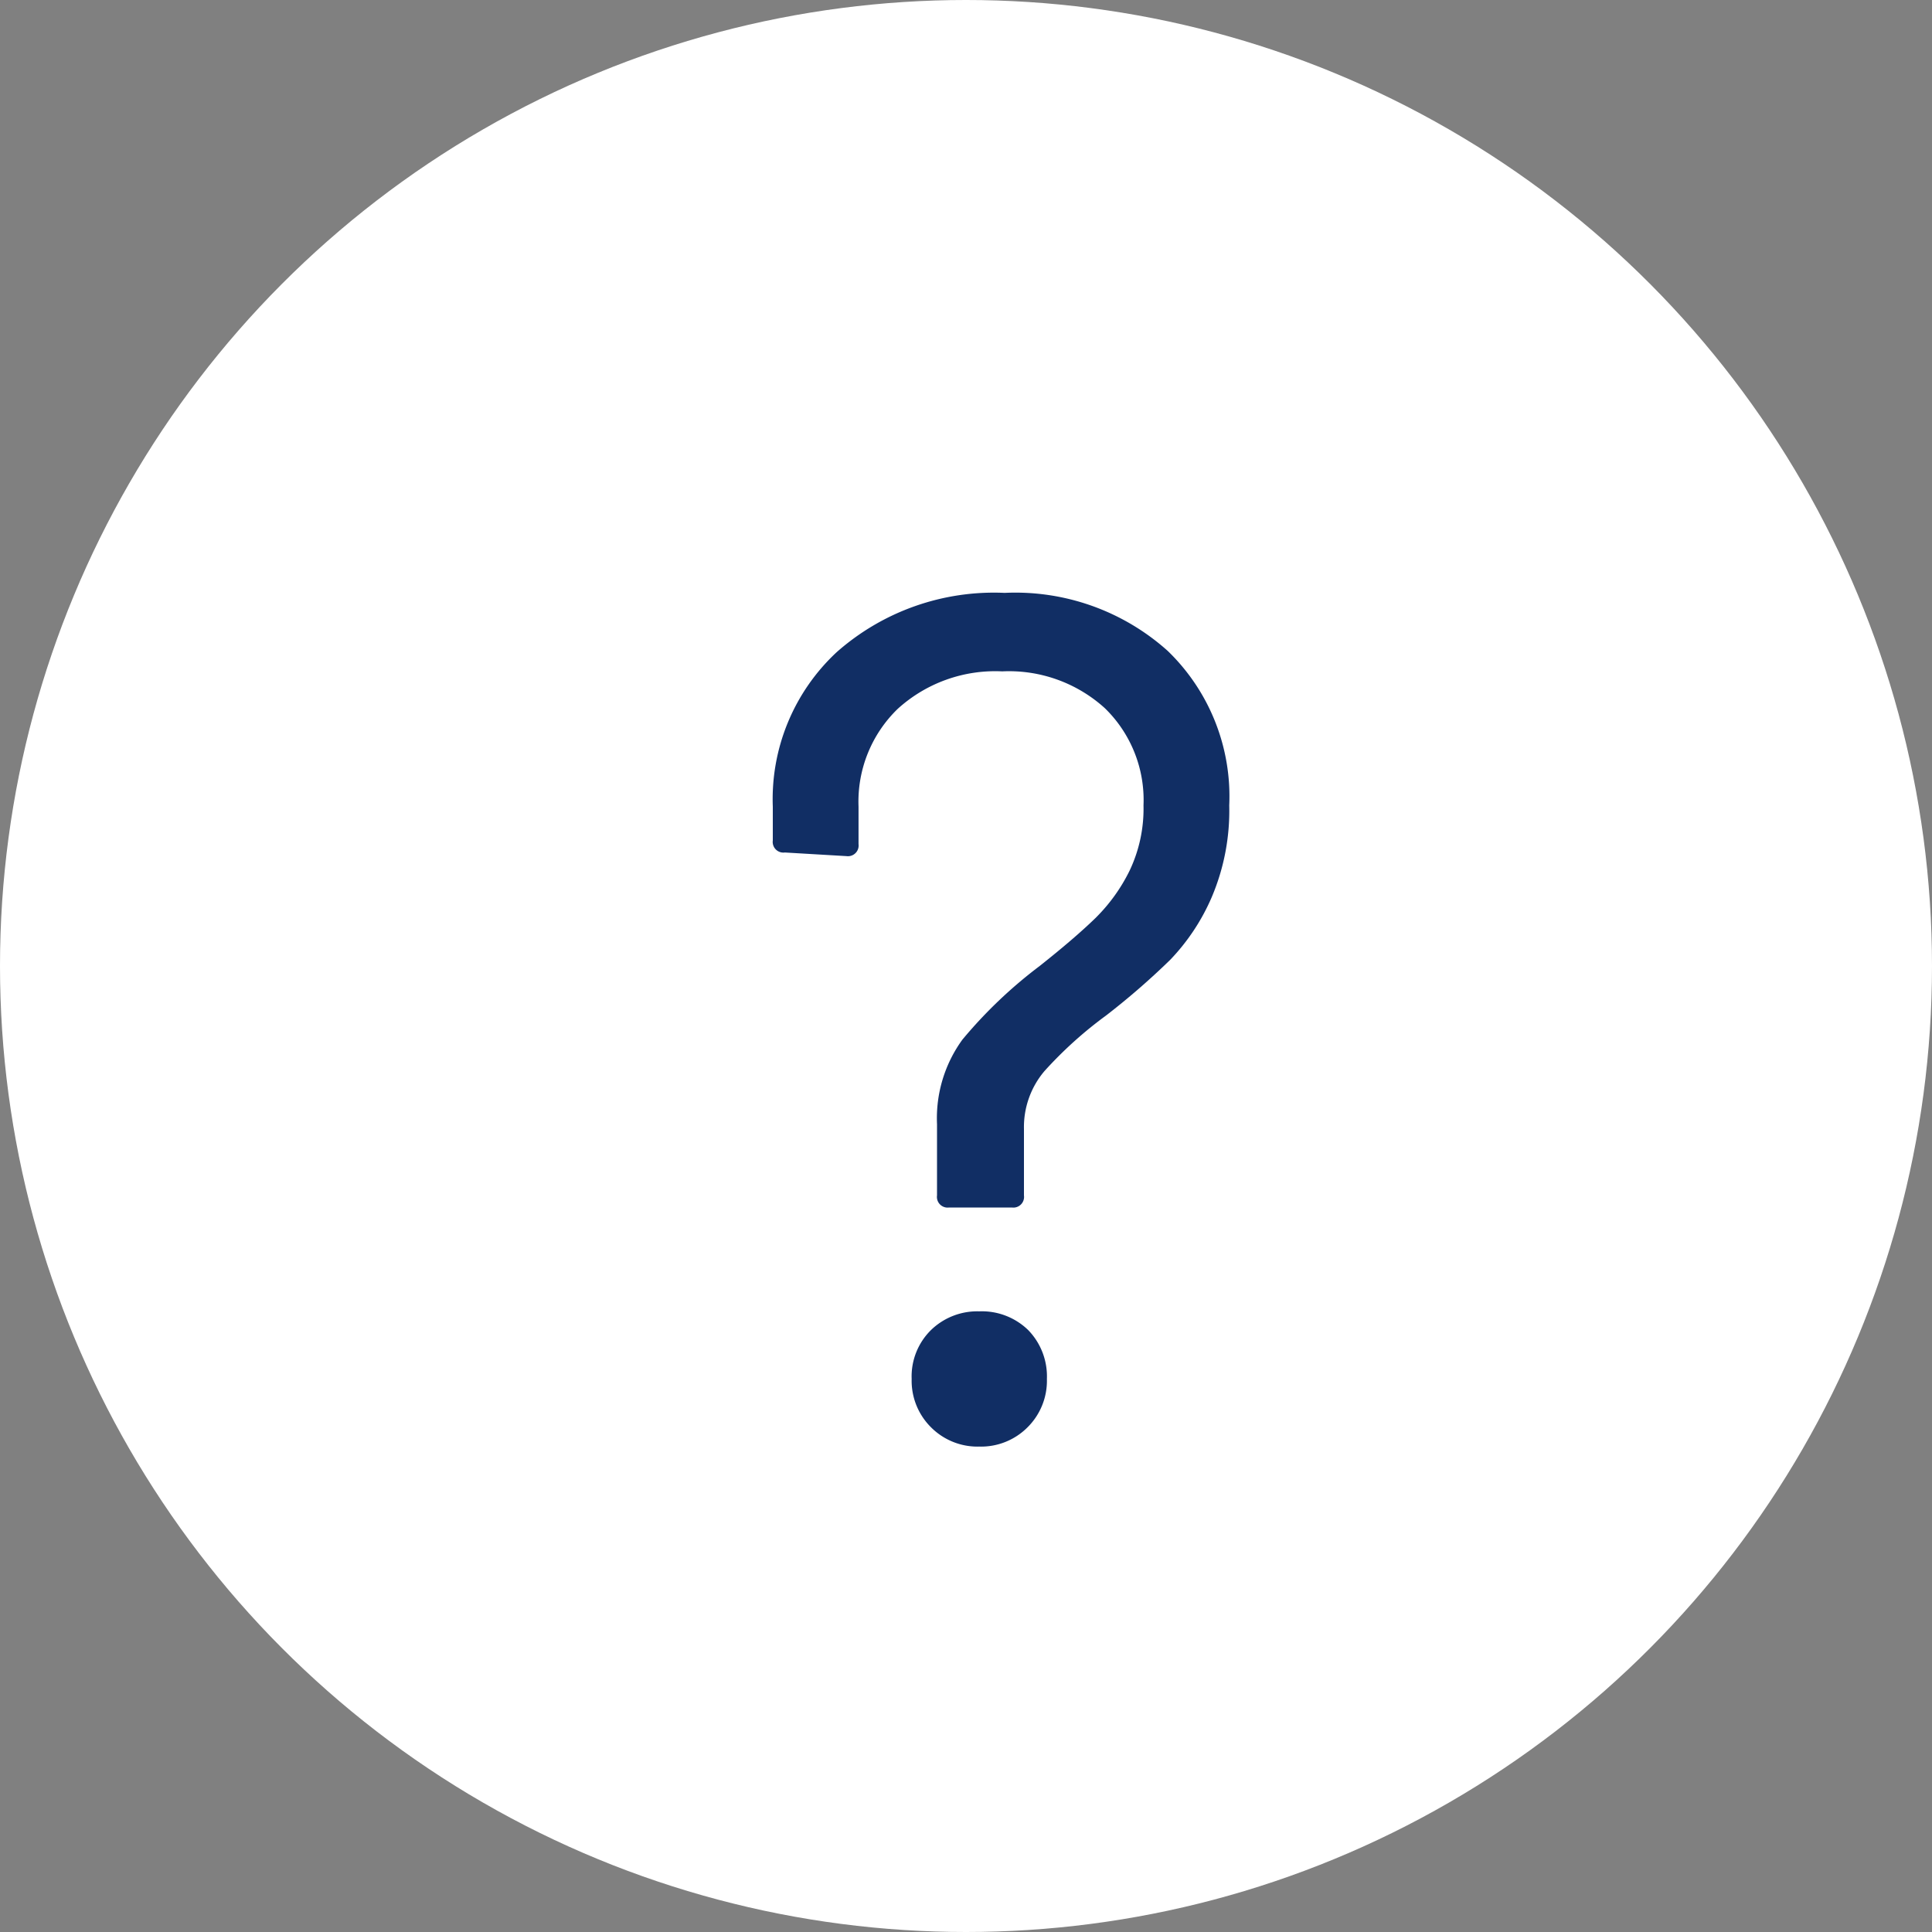
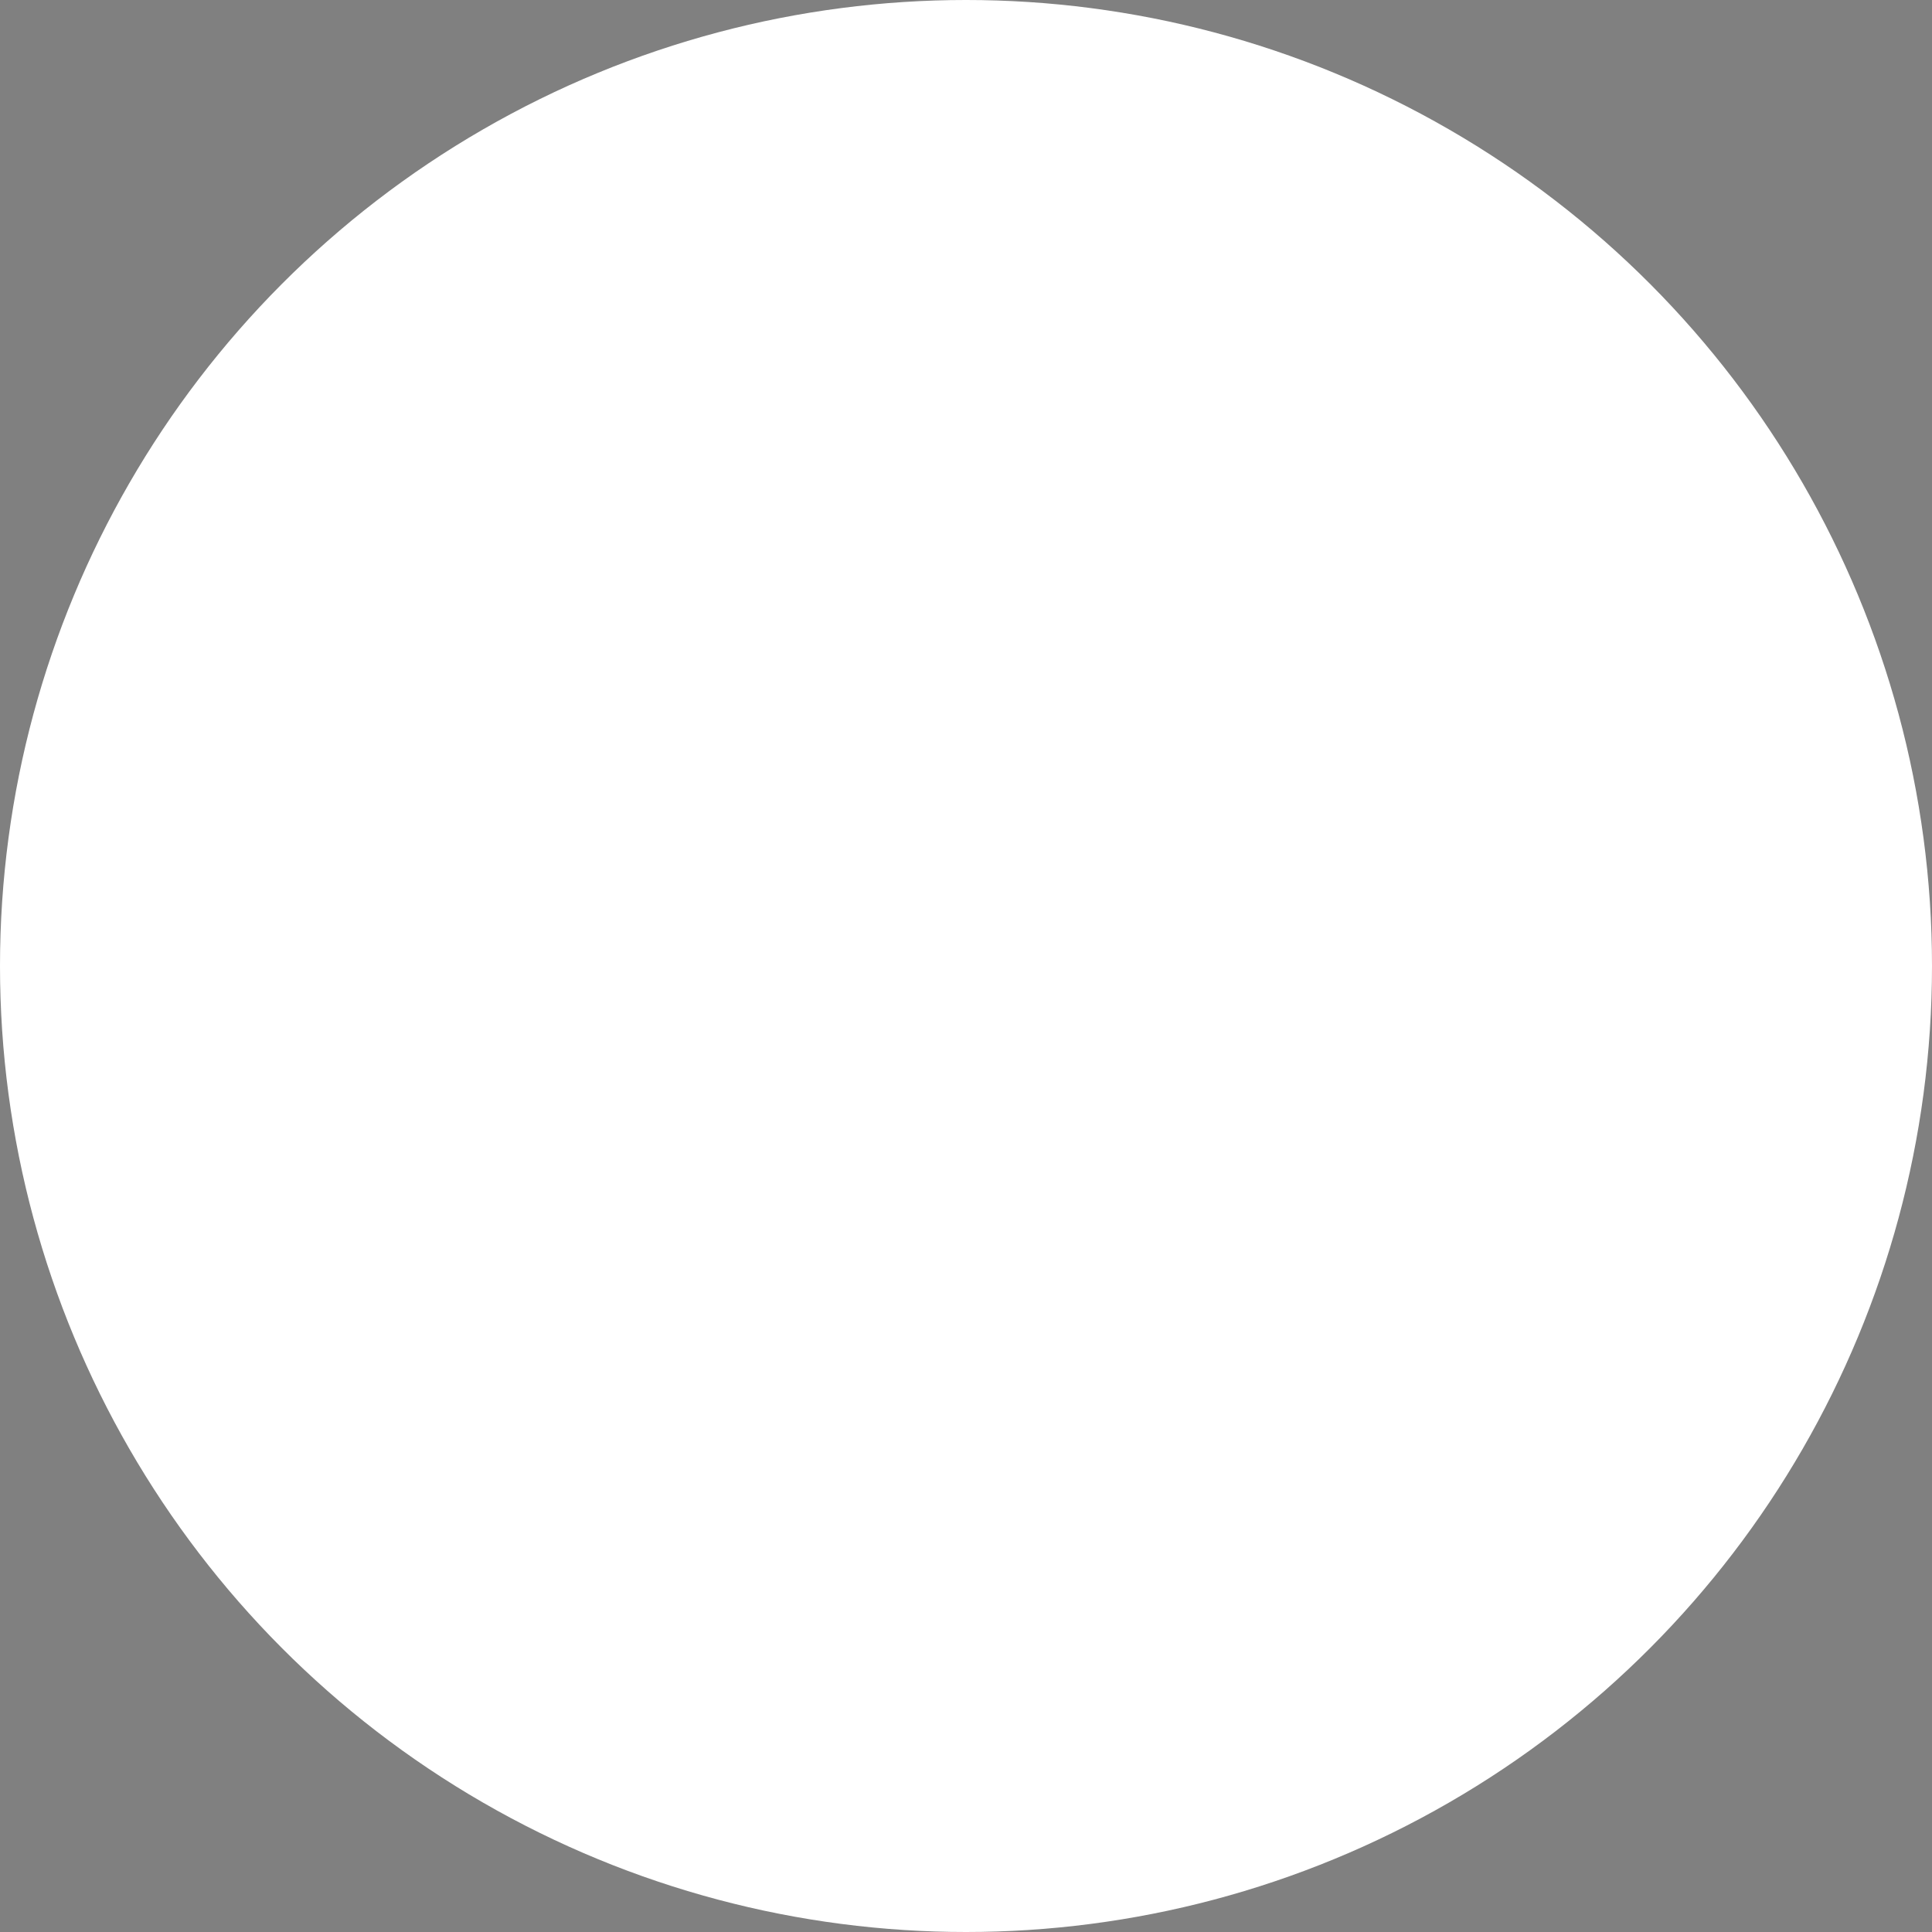
<svg xmlns="http://www.w3.org/2000/svg" width="32" height="32" viewBox="0 0 32 32">
  <rect x="0" y="0" width="32" height="32" fill="#808080" stroke="none" />
  <g id="グループ_1677" data-name="グループ 1677" transform="translate(-483 -5322)">
    <circle id="楕円形_26" data-name="楕円形 26" cx="16" cy="16" r="16" transform="translate(483 5322)" fill="#fff" />
-     <path id="パス_2647" data-name="パス 2647" d="M3.72-4a.177.177,0,0,1-.2-.2V-5.38a2.215,2.215,0,0,1,.42-1.4A7.65,7.65,0,0,1,5.22-8q.58-.46.92-.79a2.89,2.89,0,0,0,.57-.79,2.387,2.387,0,0,0,.23-1.08,2.121,2.121,0,0,0-.64-1.61,2.362,2.362,0,0,0-1.7-.61,2.4,2.4,0,0,0-1.73.62,2.137,2.137,0,0,0-.65,1.62v.62a.177.177,0,0,1-.2.2L1-9.88a.177.177,0,0,1-.2-.2v-.56A3.324,3.324,0,0,1,1.86-13.2a3.933,3.933,0,0,1,2.78-.98,3.779,3.779,0,0,1,2.7.96,3.349,3.349,0,0,1,1.02,2.56,3.659,3.659,0,0,1-.29,1.52A3.489,3.489,0,0,1,7.38-8.1a12.235,12.235,0,0,1-1.06.92,6.724,6.724,0,0,0-1.02.92,1.433,1.433,0,0,0-.34.96v1.1a.177.177,0,0,1-.2.2Zm.5,3.96a1.085,1.085,0,0,1-.8-.32,1.085,1.085,0,0,1-.32-.8,1.077,1.077,0,0,1,.32-.81,1.1,1.1,0,0,1,.8-.31,1.1,1.1,0,0,1,.81.31,1.1,1.1,0,0,1,.31.81,1.085,1.085,0,0,1-.32.8A1.085,1.085,0,0,1,4.22-.04Z" transform="translate(495 5346)" fill="#112e64" />
  </g>
</svg>